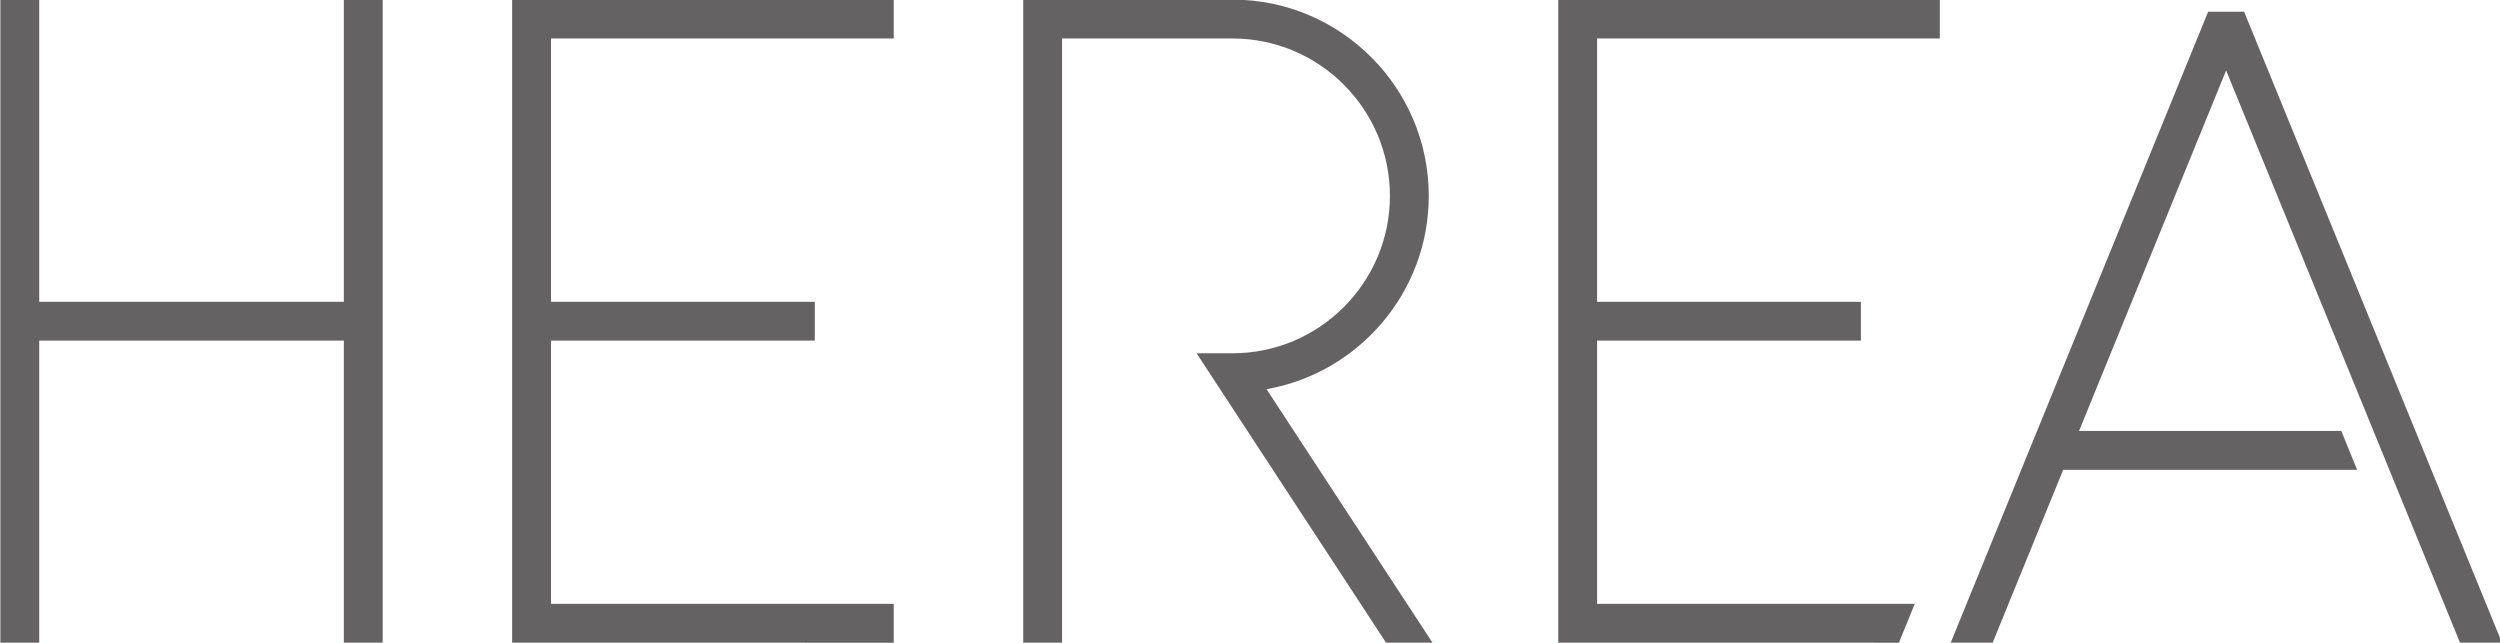
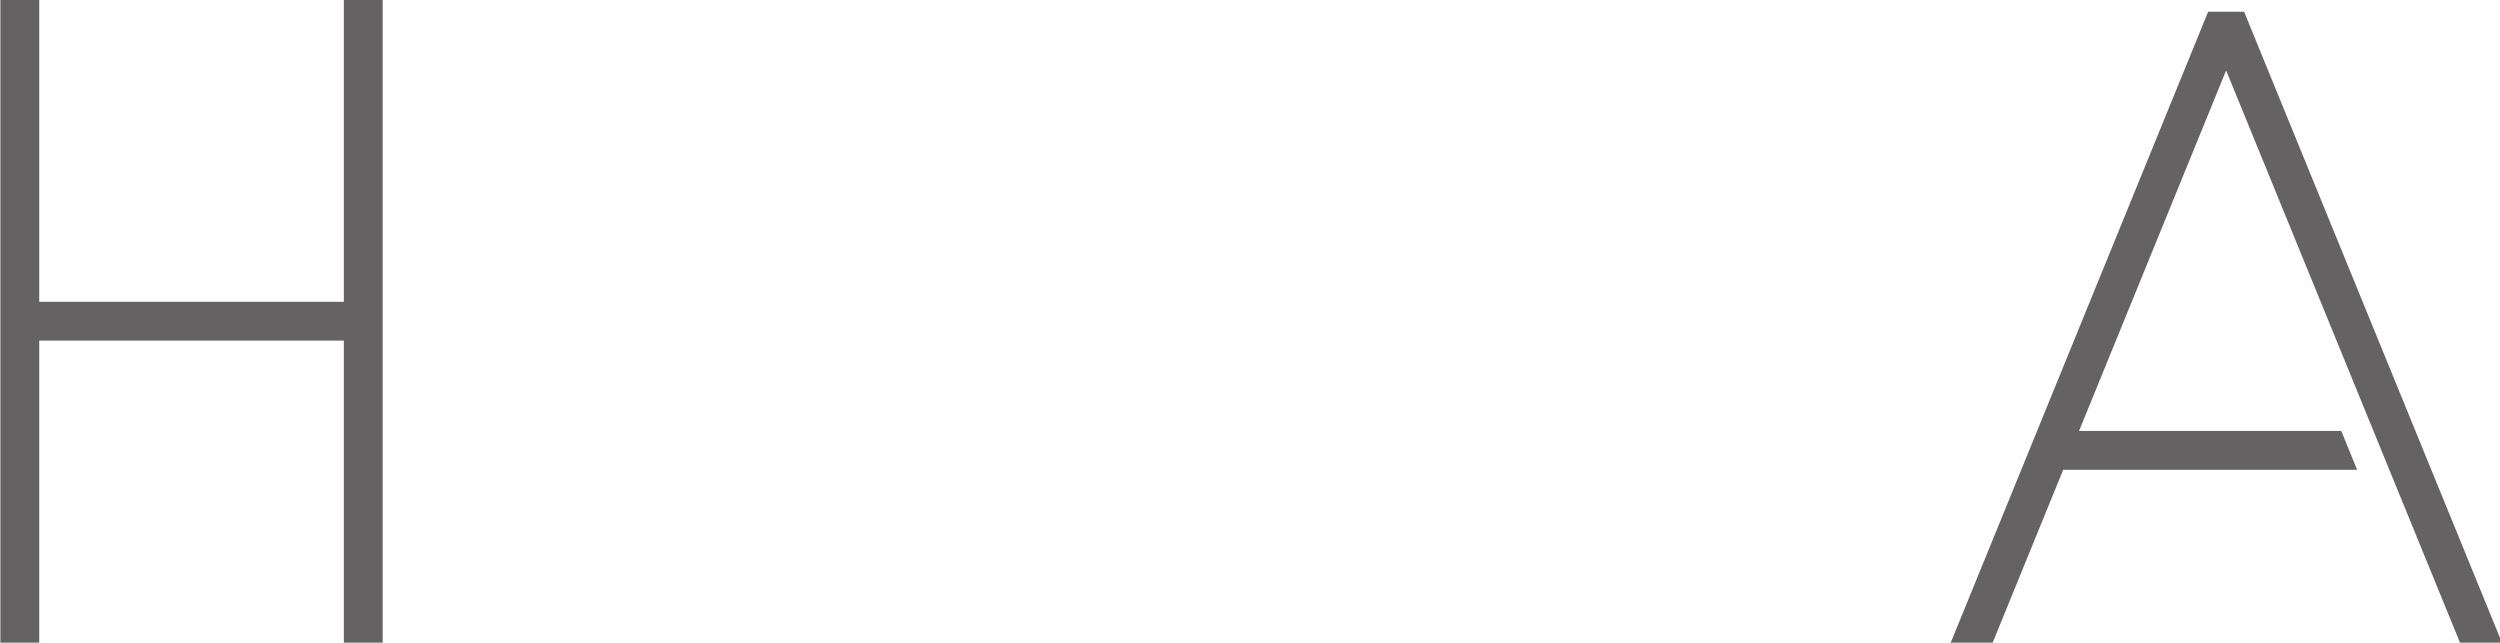
<svg xmlns="http://www.w3.org/2000/svg" xmlns:ns1="http://www.inkscape.org/namespaces/inkscape" xmlns:ns2="http://sodipodi.sourceforge.net/DTD/sodipodi-0.dtd" width="203.297mm" height="52.278mm" viewBox="0 0 203.297 52.278" version="1.1" id="svg5" ns1:version="1.1 (c68e22c387, 2021-05-23)" ns2:docname="herea_logo_SVG.svg">
  <defs id="defs2">
    <clipPath id="clipPath854">
-       <path d="M 0,279 H 841.89 V 0 H 0 Z" id="path852" />
-     </clipPath>
+       </clipPath>
  </defs>
  <g ns1:label="Layer 1" ns1:groupmode="layer" id="layer1" transform="translate(9.358,-147.047)">
    <g id="g830" ns1:label="herea_logo" transform="matrix(0.353,0,0,-0.353,-59.385,222.399)">
      <g id="g832" transform="translate(220.926,143.942)">
        <path d="m 0,0 h -70.17 v 69.579 h -8.948 V -78.527 h 8.948 V -8.948 H 0 V -78.527 H 8.948 V 69.579 H 0 Z" style="fill:#656263;fill-opacity:1;fill-rule:nonzero;stroke:none" id="path834" />
      </g>
      <g id="g836" transform="translate(259.701,213.595)">
-         <path d="m 0,0 v -148.18 l 87.903,-0.011 v 8.949 H 8.948 v 60.641 H 69.72 v 8.948 H 8.948 v 60.654 h 78.955 v 8.948 z" style="fill:#656263;fill-opacity:1;fill-rule:nonzero;stroke:none" id="path838" />
-       </g>
+         </g>
      <g id="g840" transform="translate(509.632,134.994)">
-         <path d="M 0,0 H 60.772 V 8.948 H 0 v 60.654 h 78.955 v 8.948 l -87.903,0.051 v -148.18 l 78.483,-0.01 3.642,8.948 H 0 Z" style="fill:#656263;fill-opacity:1;fill-rule:nonzero;stroke:none" id="path842" />
-       </g>
+         </g>
      <g id="g844" transform="translate(708.416,65.415)">
        <path d="m 0,0 h 9.667 l -59.401,145.347 h -8.284 L -117.319,0 h 9.664 l 16.245,39.821 h 67.716 l -3.657,8.948 h -60.408 l 33.883,83.051 z" style="fill:#656263;fill-opacity:1;fill-rule:nonzero;stroke:none" id="path846" />
      </g>
      <g id="g848">
        <g id="g850" clip-path="url(#clipPath854)">
          <g id="g856" transform="translate(470.857,168.338)">
            <path d="m 0,0 c 0,24.927 -20.279,45.206 -45.206,45.206 h -48.22 v -148.129 h 8.948 V 36.258 h 39.272 c 19.992,0 36.258,-16.265 36.258,-36.258 0,-19.993 -16.266,-36.258 -36.258,-36.258 h -8.279 l 43.642,-66.665 H 0.853 l -38.225,58.396 C -16.167,-40.806 0,-22.255 0,0" style="fill:#656263;fill-opacity:1;fill-rule:nonzero;stroke:none" id="path858" />
          </g>
        </g>
      </g>
    </g>
  </g>
</svg>